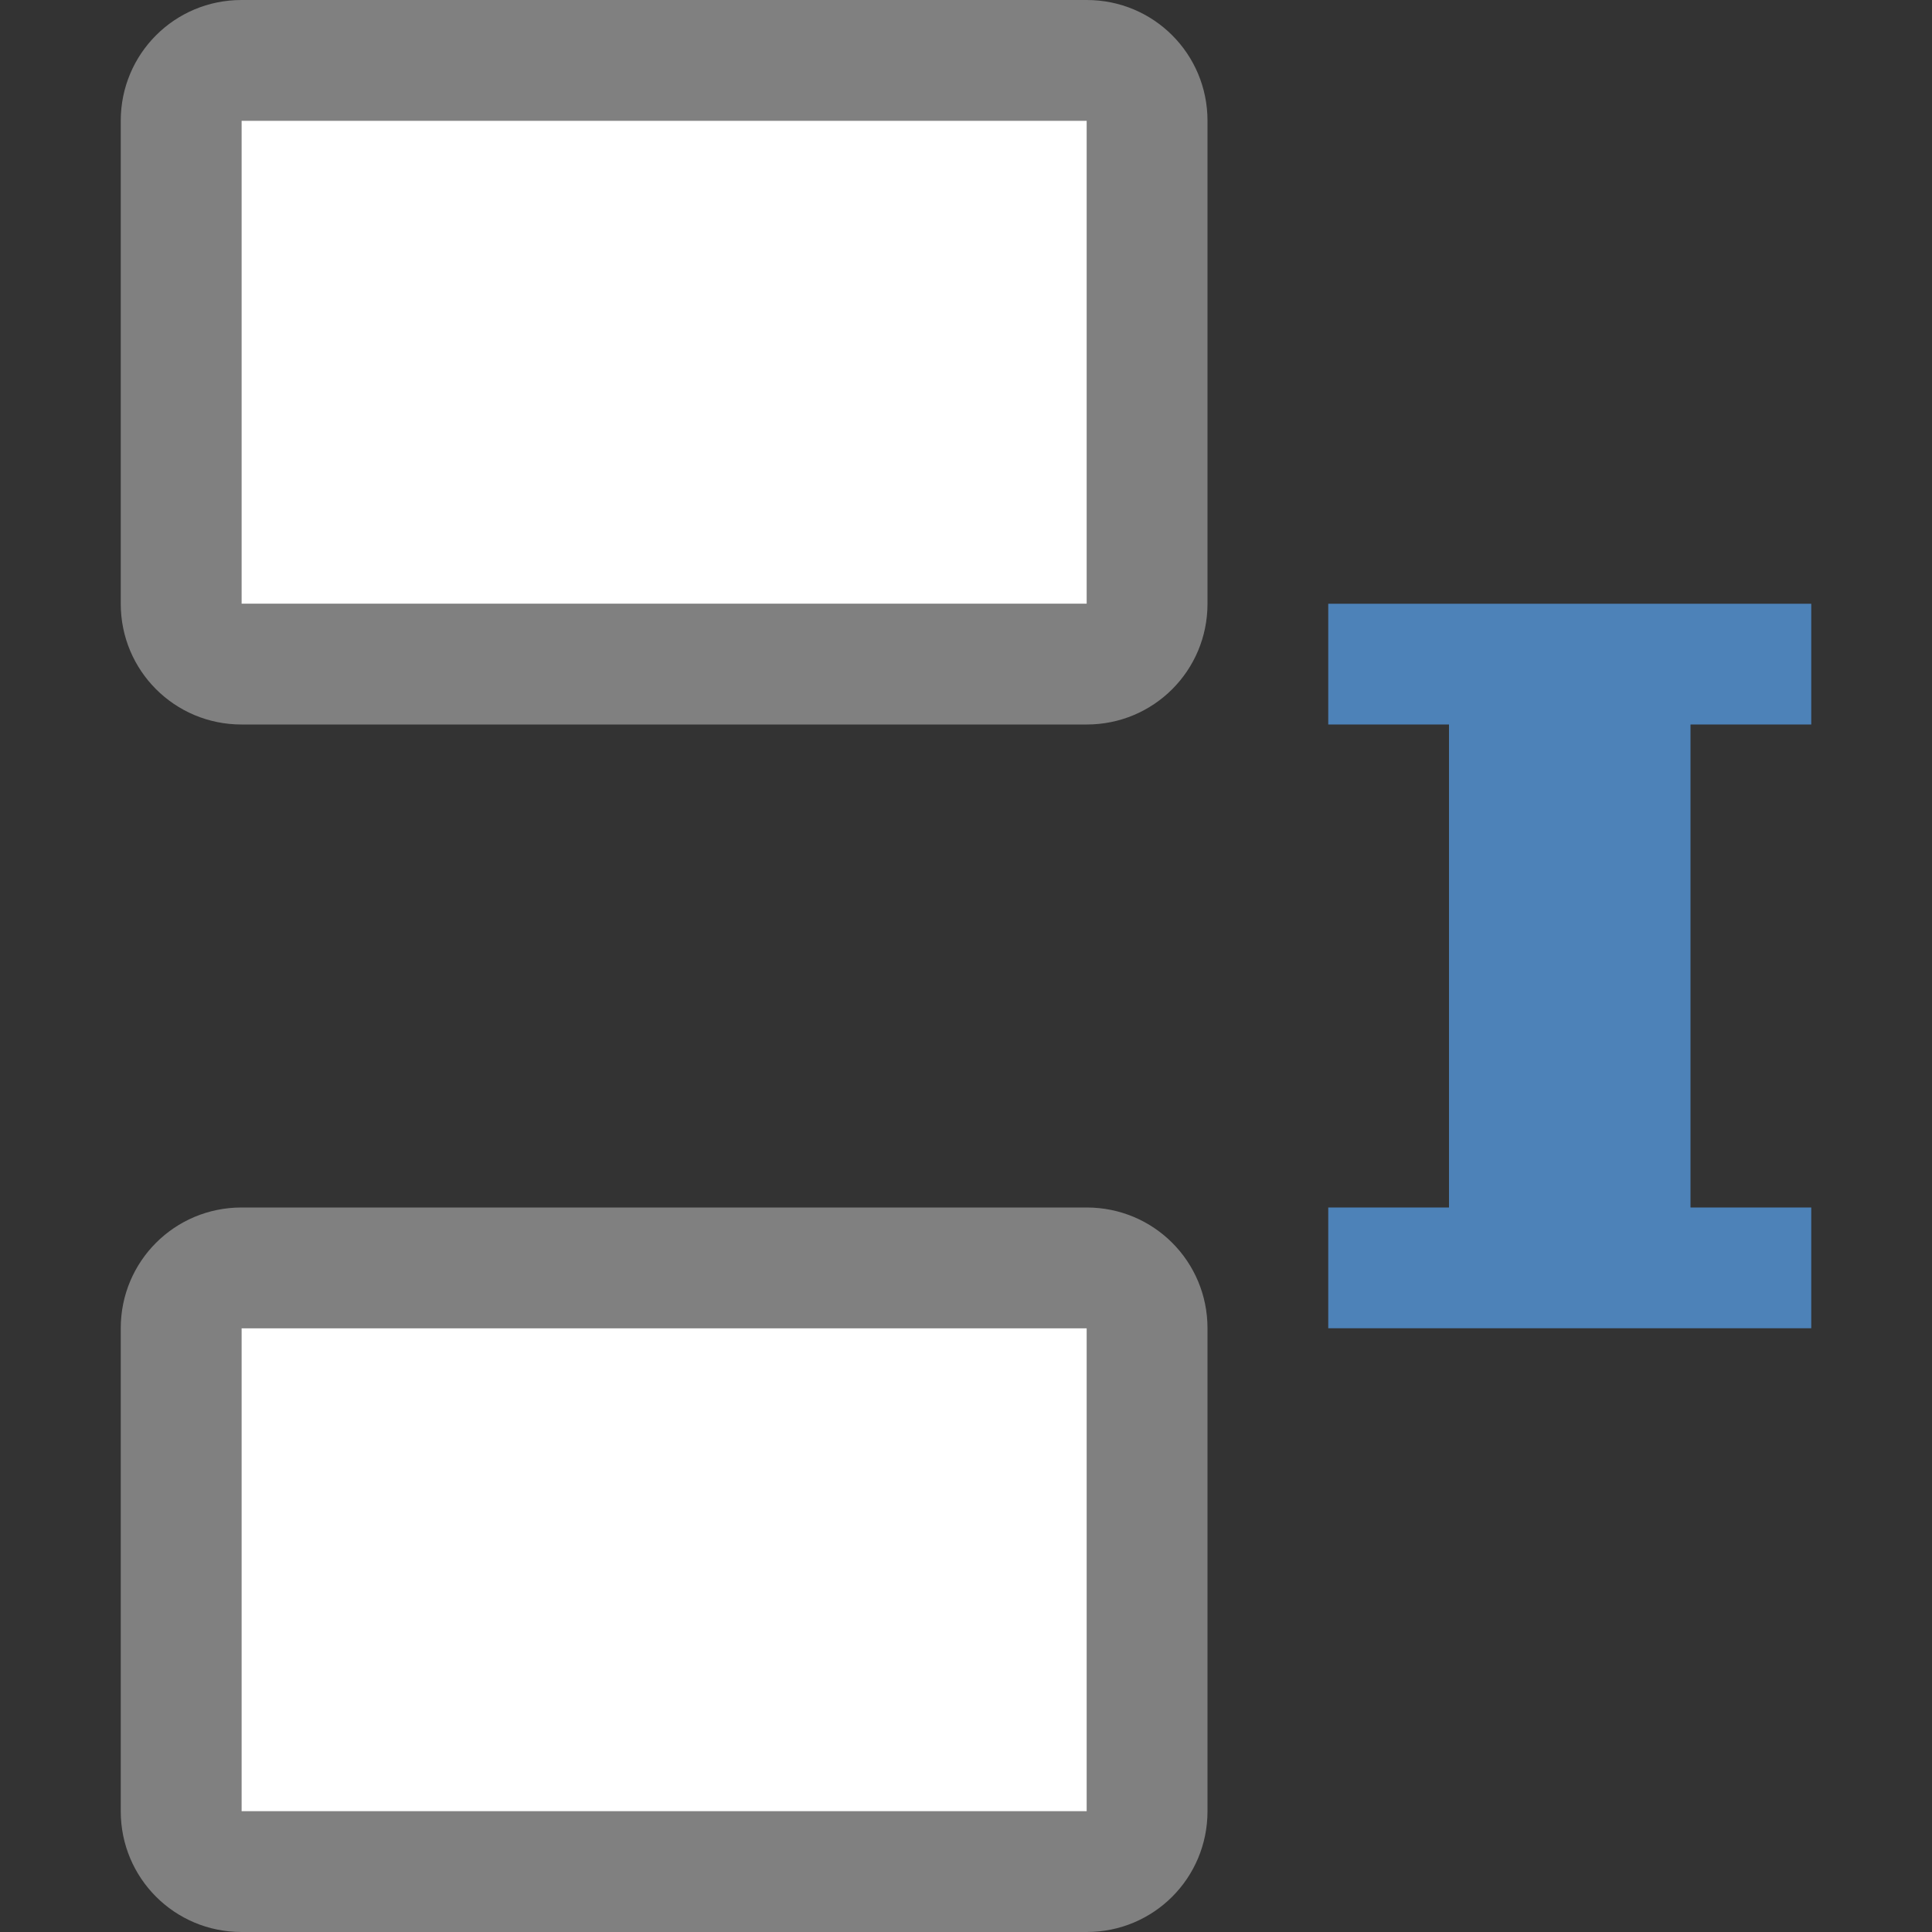
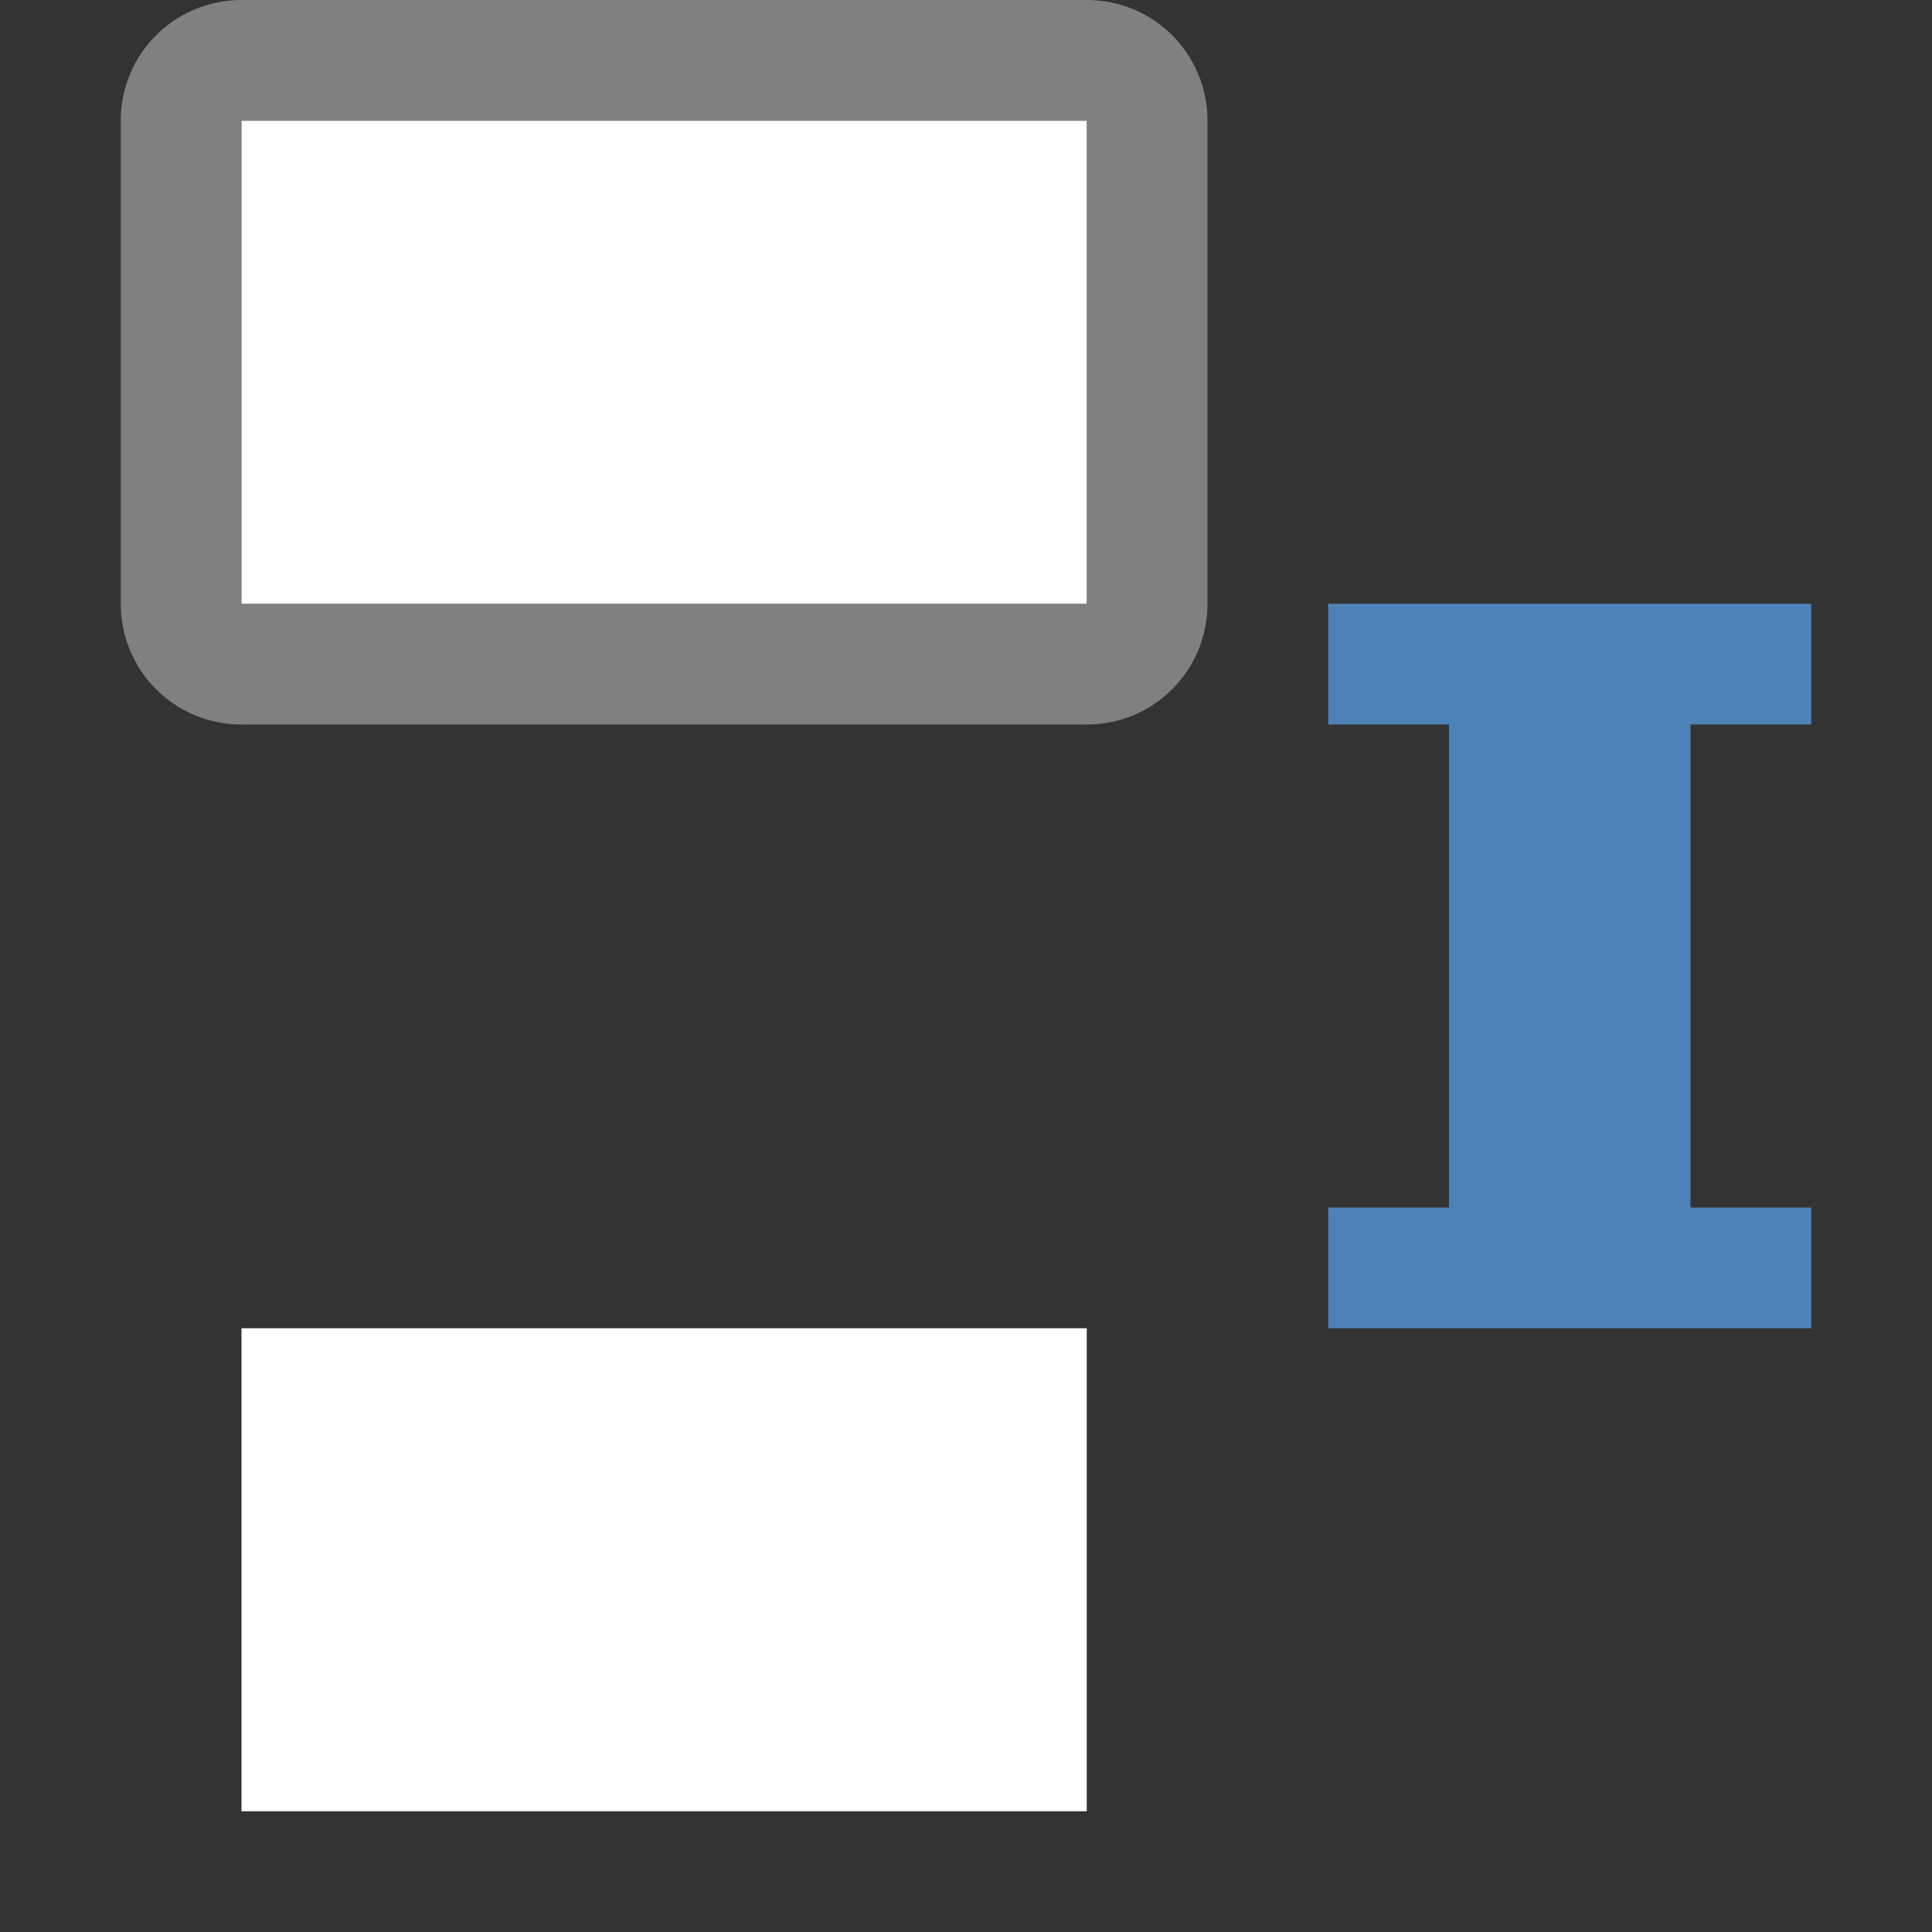
<svg xmlns="http://www.w3.org/2000/svg" viewBox="0 0 16 16">
  <rect x="0" y="0" width="16" height="16" fill="#333333" stroke="none" />
  <g transform="translate(0 -1)">
    <path d="m2 1c-.554 0-1 .446-1 1v4c0 .554.446 1 1 1h7c .554 0 1-.446 1-1v-4c0-.554-.446-1-1-1zm0 1h7v4h-7z" fill="#808080" />
    <path d="m2 2h7v4h-7z" fill="#fff" />
  </g>
  <g transform="translate(0 9)">
-     <path d="m2 1c-.554 0-1 .446-1 1v4c0 .554.446 1 1 1h7c .554 0 1-.446 1-1v-4c0-.554-.446-1-1-1zm0 1h7v4h-7z" fill="#808080" />
    <path d="m2 2h7v4h-7z" fill="#fff" />
  </g>
  <path d="m11 5v1h1v4h-1v1h4v-1h-1v-4h1v-1z" fill="#4d82b8" />
</svg>